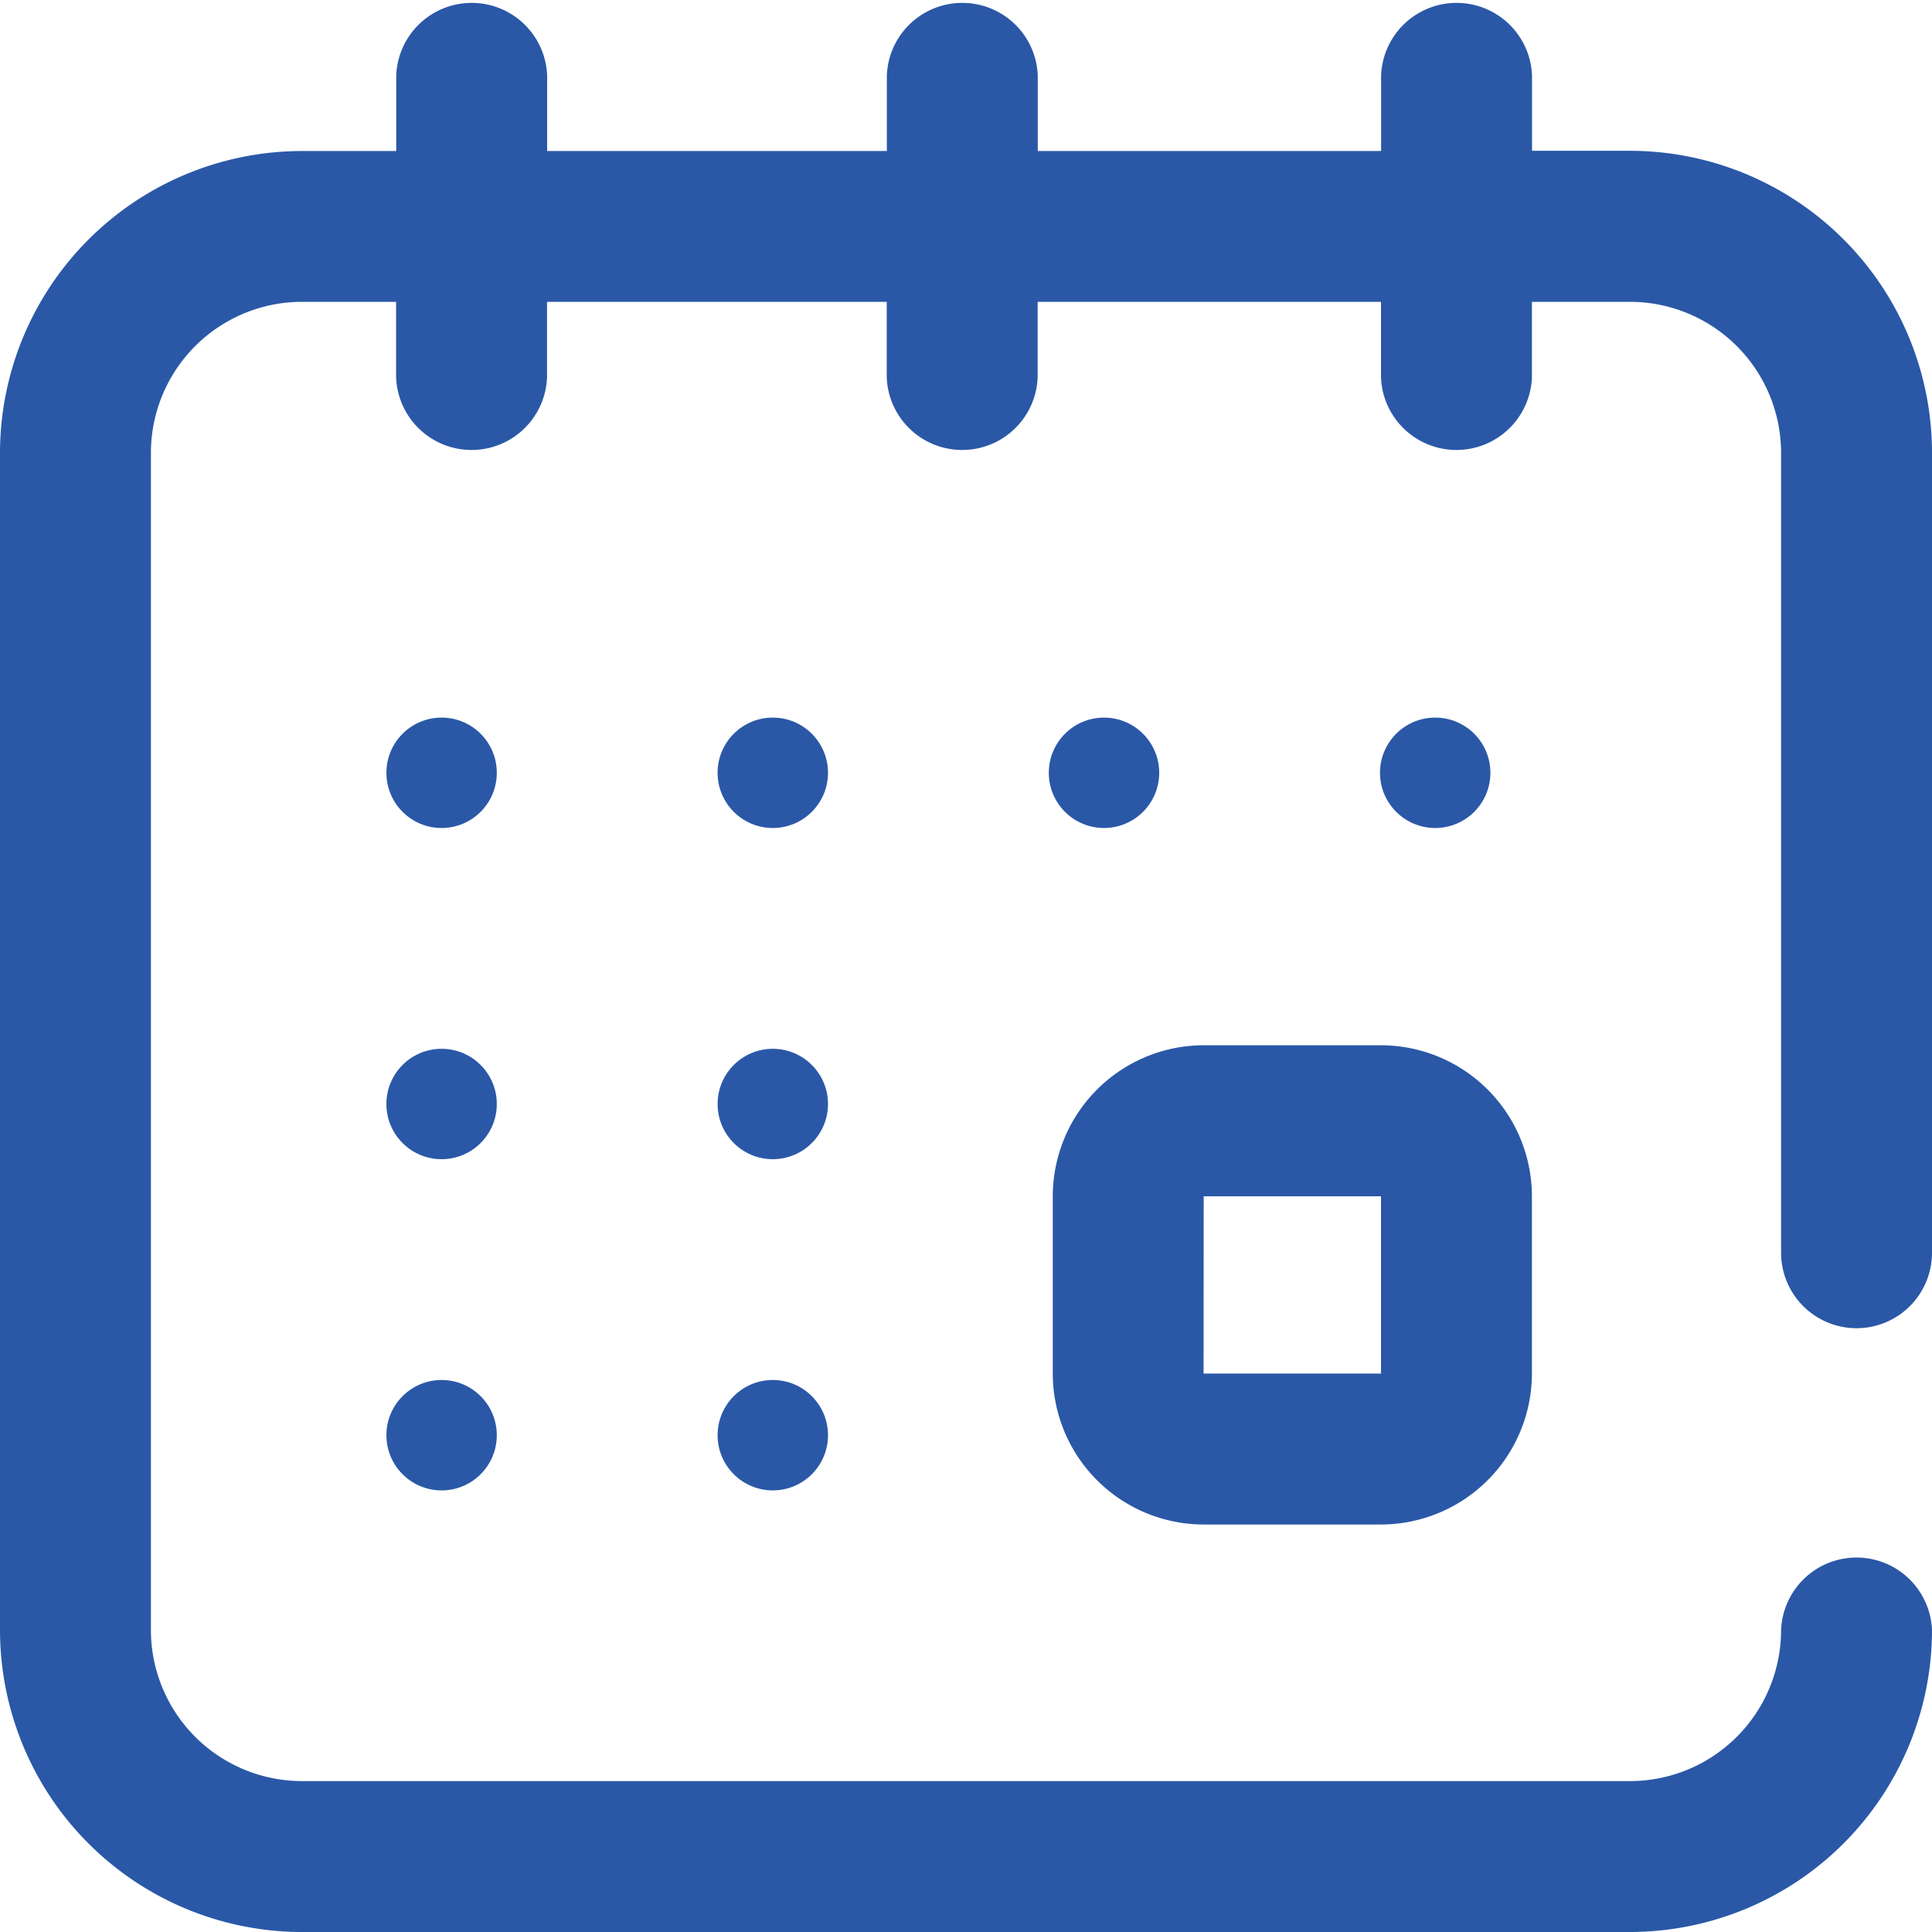
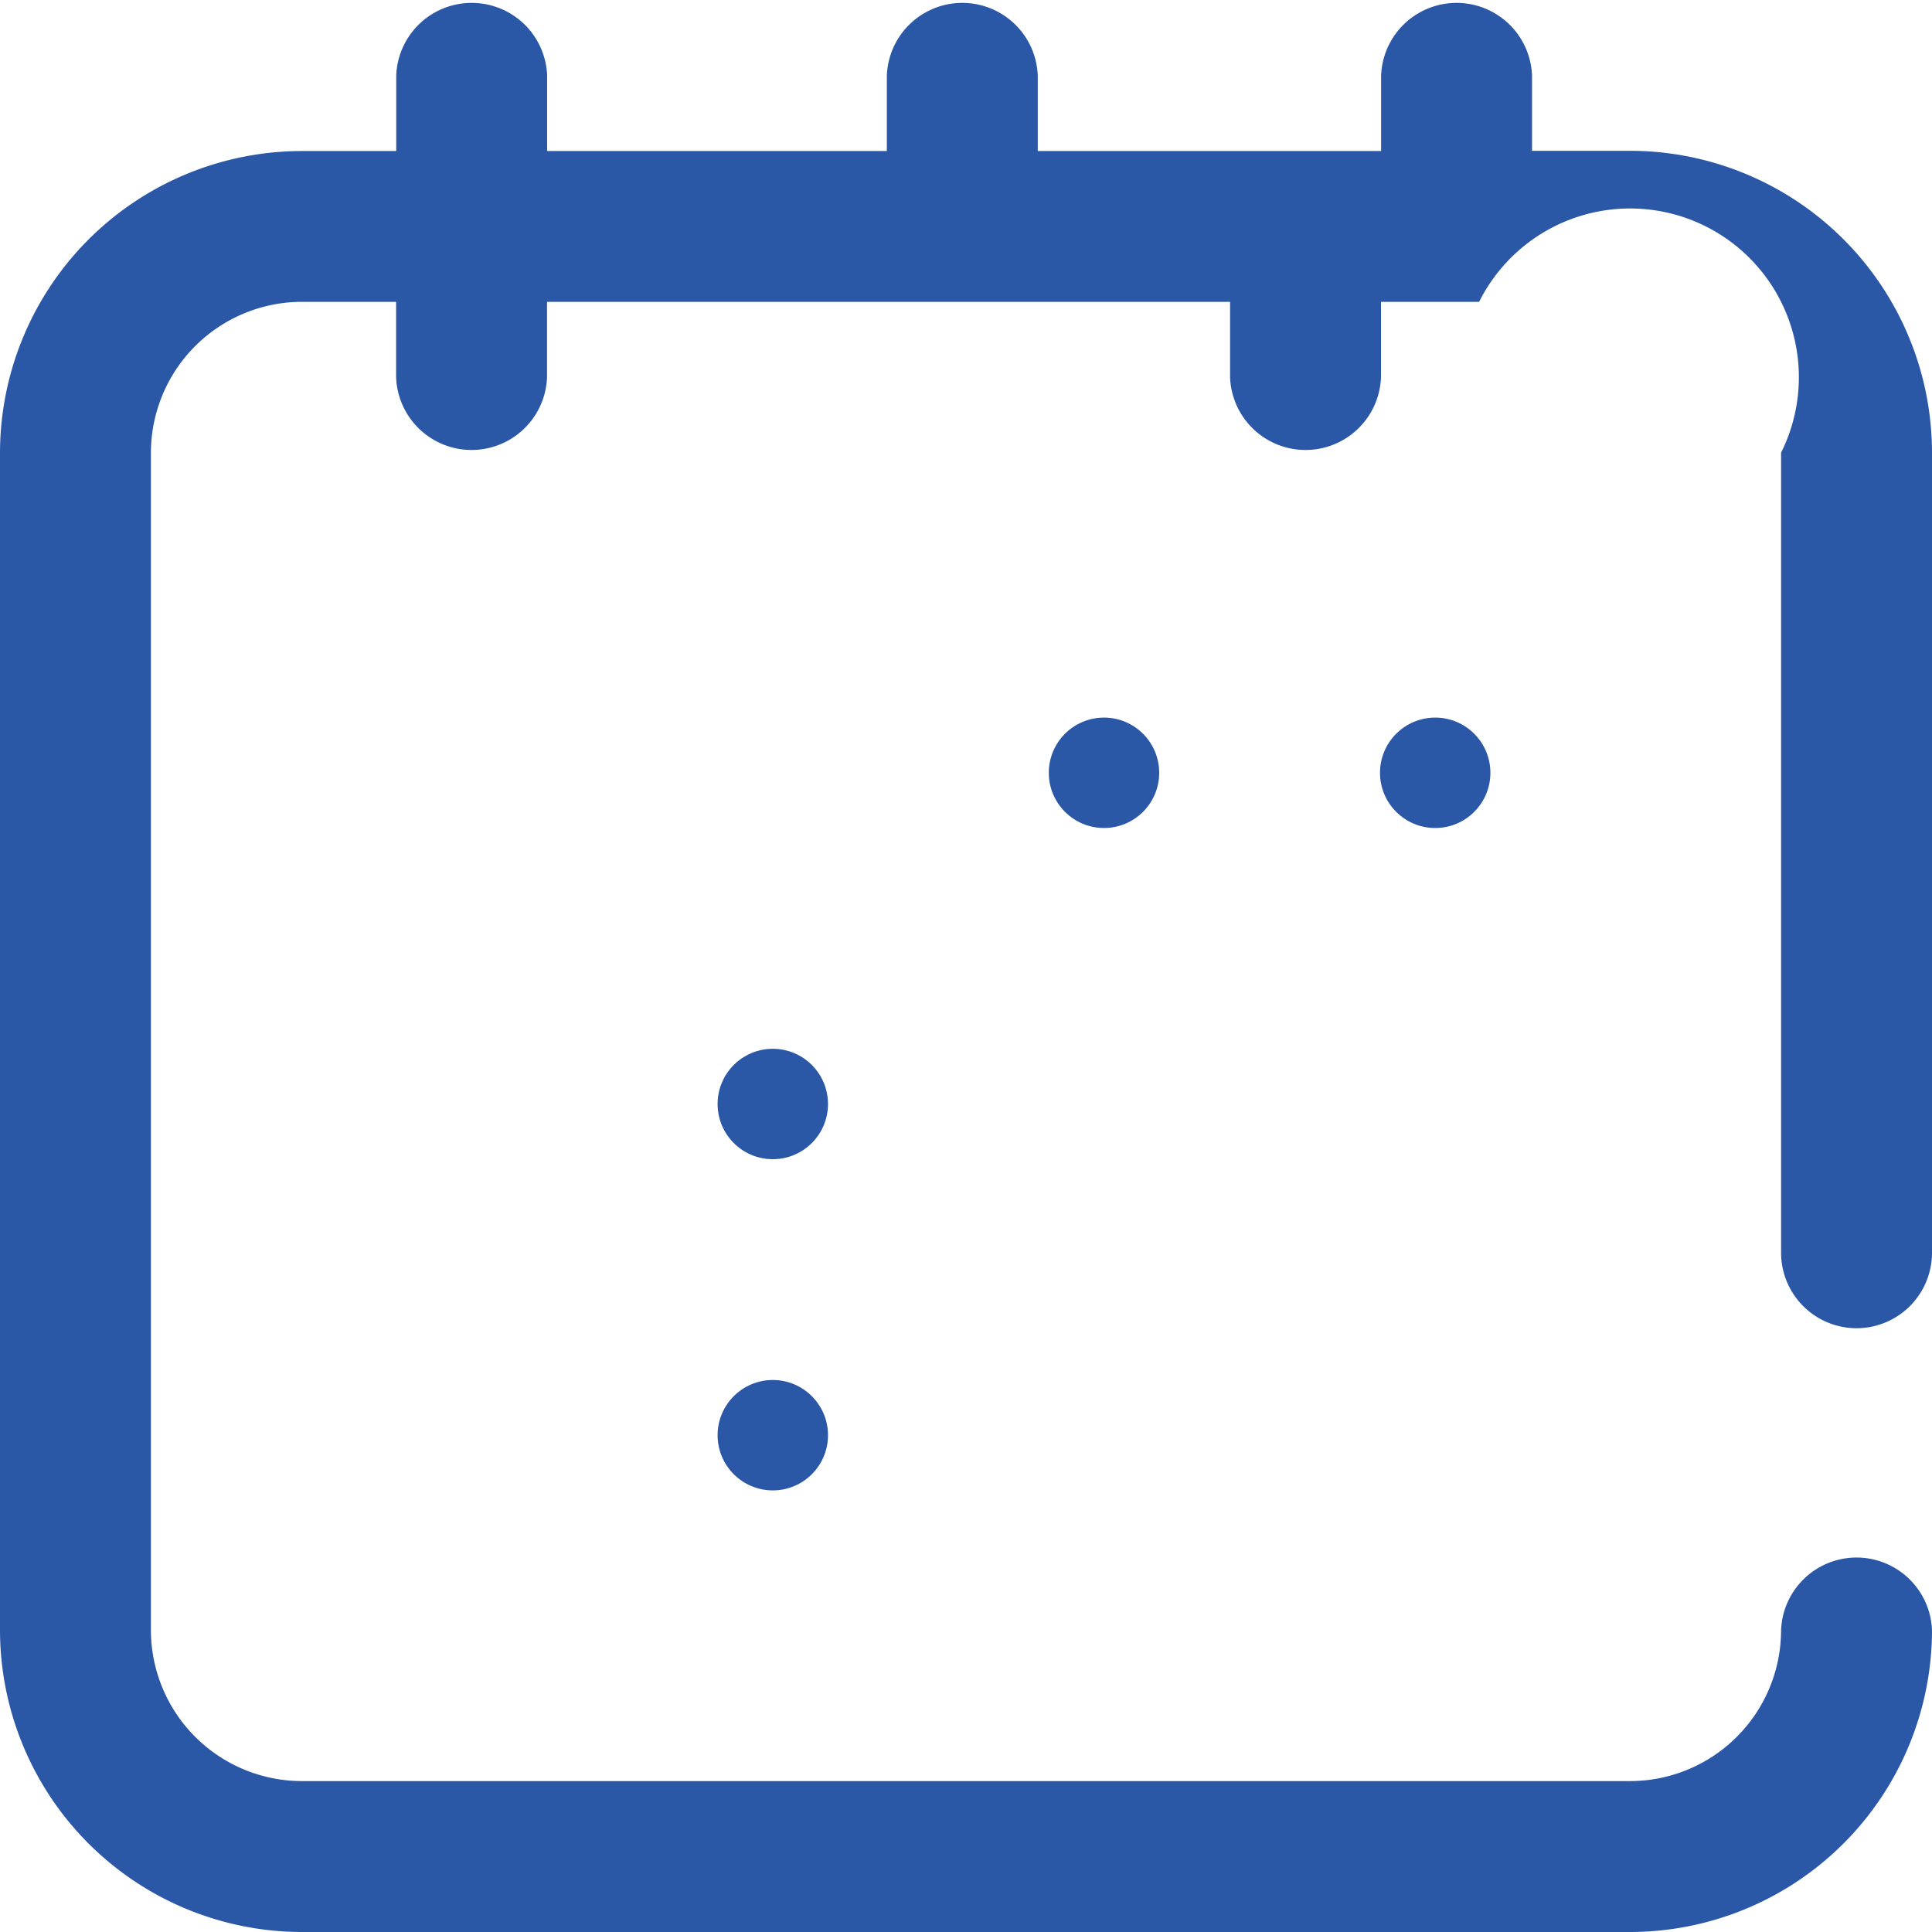
<svg xmlns="http://www.w3.org/2000/svg" id="Group_161" data-name="Group 161" width="17.5" height="17.5" viewBox="0 0 17.5 17.5">
  <g id="Group_9" data-name="Group 9">
    <g id="Group_8" data-name="Group 8">
-       <path id="Path_187" data-name="Path 187" d="M279,279.974a1.369,1.369,0,0,0,1.367,1.367h1.606a1.369,1.369,0,0,0,1.367-1.367v-1.606A1.369,1.369,0,0,0,281.974,277h-1.606A1.369,1.369,0,0,0,279,278.367Zm1.367-1.606h1.606v1.606h-1.607Z" transform="translate(-269.464 -267.532)" fill="#2a58a7" />
      <circle id="Ellipse_1" data-name="Ellipse 1" cx="0.5" cy="0.5" r="0.5" transform="translate(12.5 6.5)" fill="#2a58a7" />
      <circle id="Ellipse_2" data-name="Ellipse 2" cx="0.5" cy="0.5" r="0.5" transform="translate(9.5 6.5)" fill="#2a58a7" />
-       <path id="Path_188" data-name="Path 188" d="M16.816,12.031a.684.684,0,0,0,.684-.684V4.1a2.737,2.737,0,0,0-2.734-2.734h-.889V.684a.684.684,0,0,0-1.367,0v.684H9.4V.684a.684.684,0,0,0-1.367,0v.684H4.956V.684a.684.684,0,0,0-1.367,0v.684H2.734A2.737,2.737,0,0,0,0,4.1V14.766A2.737,2.737,0,0,0,2.734,17.5H14.766A2.737,2.737,0,0,0,17.5,14.766a.684.684,0,0,0-1.367,0,1.369,1.369,0,0,1-1.367,1.367H2.734a1.369,1.369,0,0,1-1.367-1.367V4.1A1.369,1.369,0,0,1,2.734,2.734h.854v.684a.684.684,0,0,0,1.367,0V2.734H8.032v.684a.684.684,0,0,0,1.367,0V2.734h3.11v.684a.684.684,0,0,0,1.367,0V2.734h.889A1.369,1.369,0,0,1,16.133,4.1v7.246A.684.684,0,0,0,16.816,12.031Z" fill="#2a58a7" />
-       <circle id="Ellipse_3" data-name="Ellipse 3" cx="0.5" cy="0.5" r="0.5" transform="translate(3.5 12.5)" fill="#2a58a7" />
-       <circle id="Ellipse_4" data-name="Ellipse 4" cx="0.5" cy="0.5" r="0.5" transform="translate(3.5 6.5)" fill="#2a58a7" />
-       <circle id="Ellipse_5" data-name="Ellipse 5" cx="0.5" cy="0.5" r="0.5" transform="translate(3.5 9.5)" fill="#2a58a7" />
+       <path id="Path_188" data-name="Path 188" d="M16.816,12.031a.684.684,0,0,0,.684-.684V4.1a2.737,2.737,0,0,0-2.734-2.734h-.889V.684a.684.684,0,0,0-1.367,0v.684H9.4V.684a.684.684,0,0,0-1.367,0v.684H4.956V.684a.684.684,0,0,0-1.367,0v.684H2.734A2.737,2.737,0,0,0,0,4.1V14.766A2.737,2.737,0,0,0,2.734,17.5H14.766A2.737,2.737,0,0,0,17.5,14.766a.684.684,0,0,0-1.367,0,1.369,1.369,0,0,1-1.367,1.367H2.734a1.369,1.369,0,0,1-1.367-1.367V4.1A1.369,1.369,0,0,1,2.734,2.734h.854v.684a.684.684,0,0,0,1.367,0V2.734H8.032v.684V2.734h3.11v.684a.684.684,0,0,0,1.367,0V2.734h.889A1.369,1.369,0,0,1,16.133,4.1v7.246A.684.684,0,0,0,16.816,12.031Z" fill="#2a58a7" />
      <circle id="Ellipse_6" data-name="Ellipse 6" cx="0.5" cy="0.5" r="0.5" transform="translate(6.5 9.5)" fill="#2a58a7" />
-       <circle id="Ellipse_7" data-name="Ellipse 7" cx="0.5" cy="0.5" r="0.5" transform="translate(6.5 6.5)" fill="#2a58a7" />
      <circle id="Ellipse_8" data-name="Ellipse 8" cx="0.5" cy="0.5" r="0.5" transform="translate(6.5 12.5)" fill="#2a58a7" />
    </g>
  </g>
</svg>